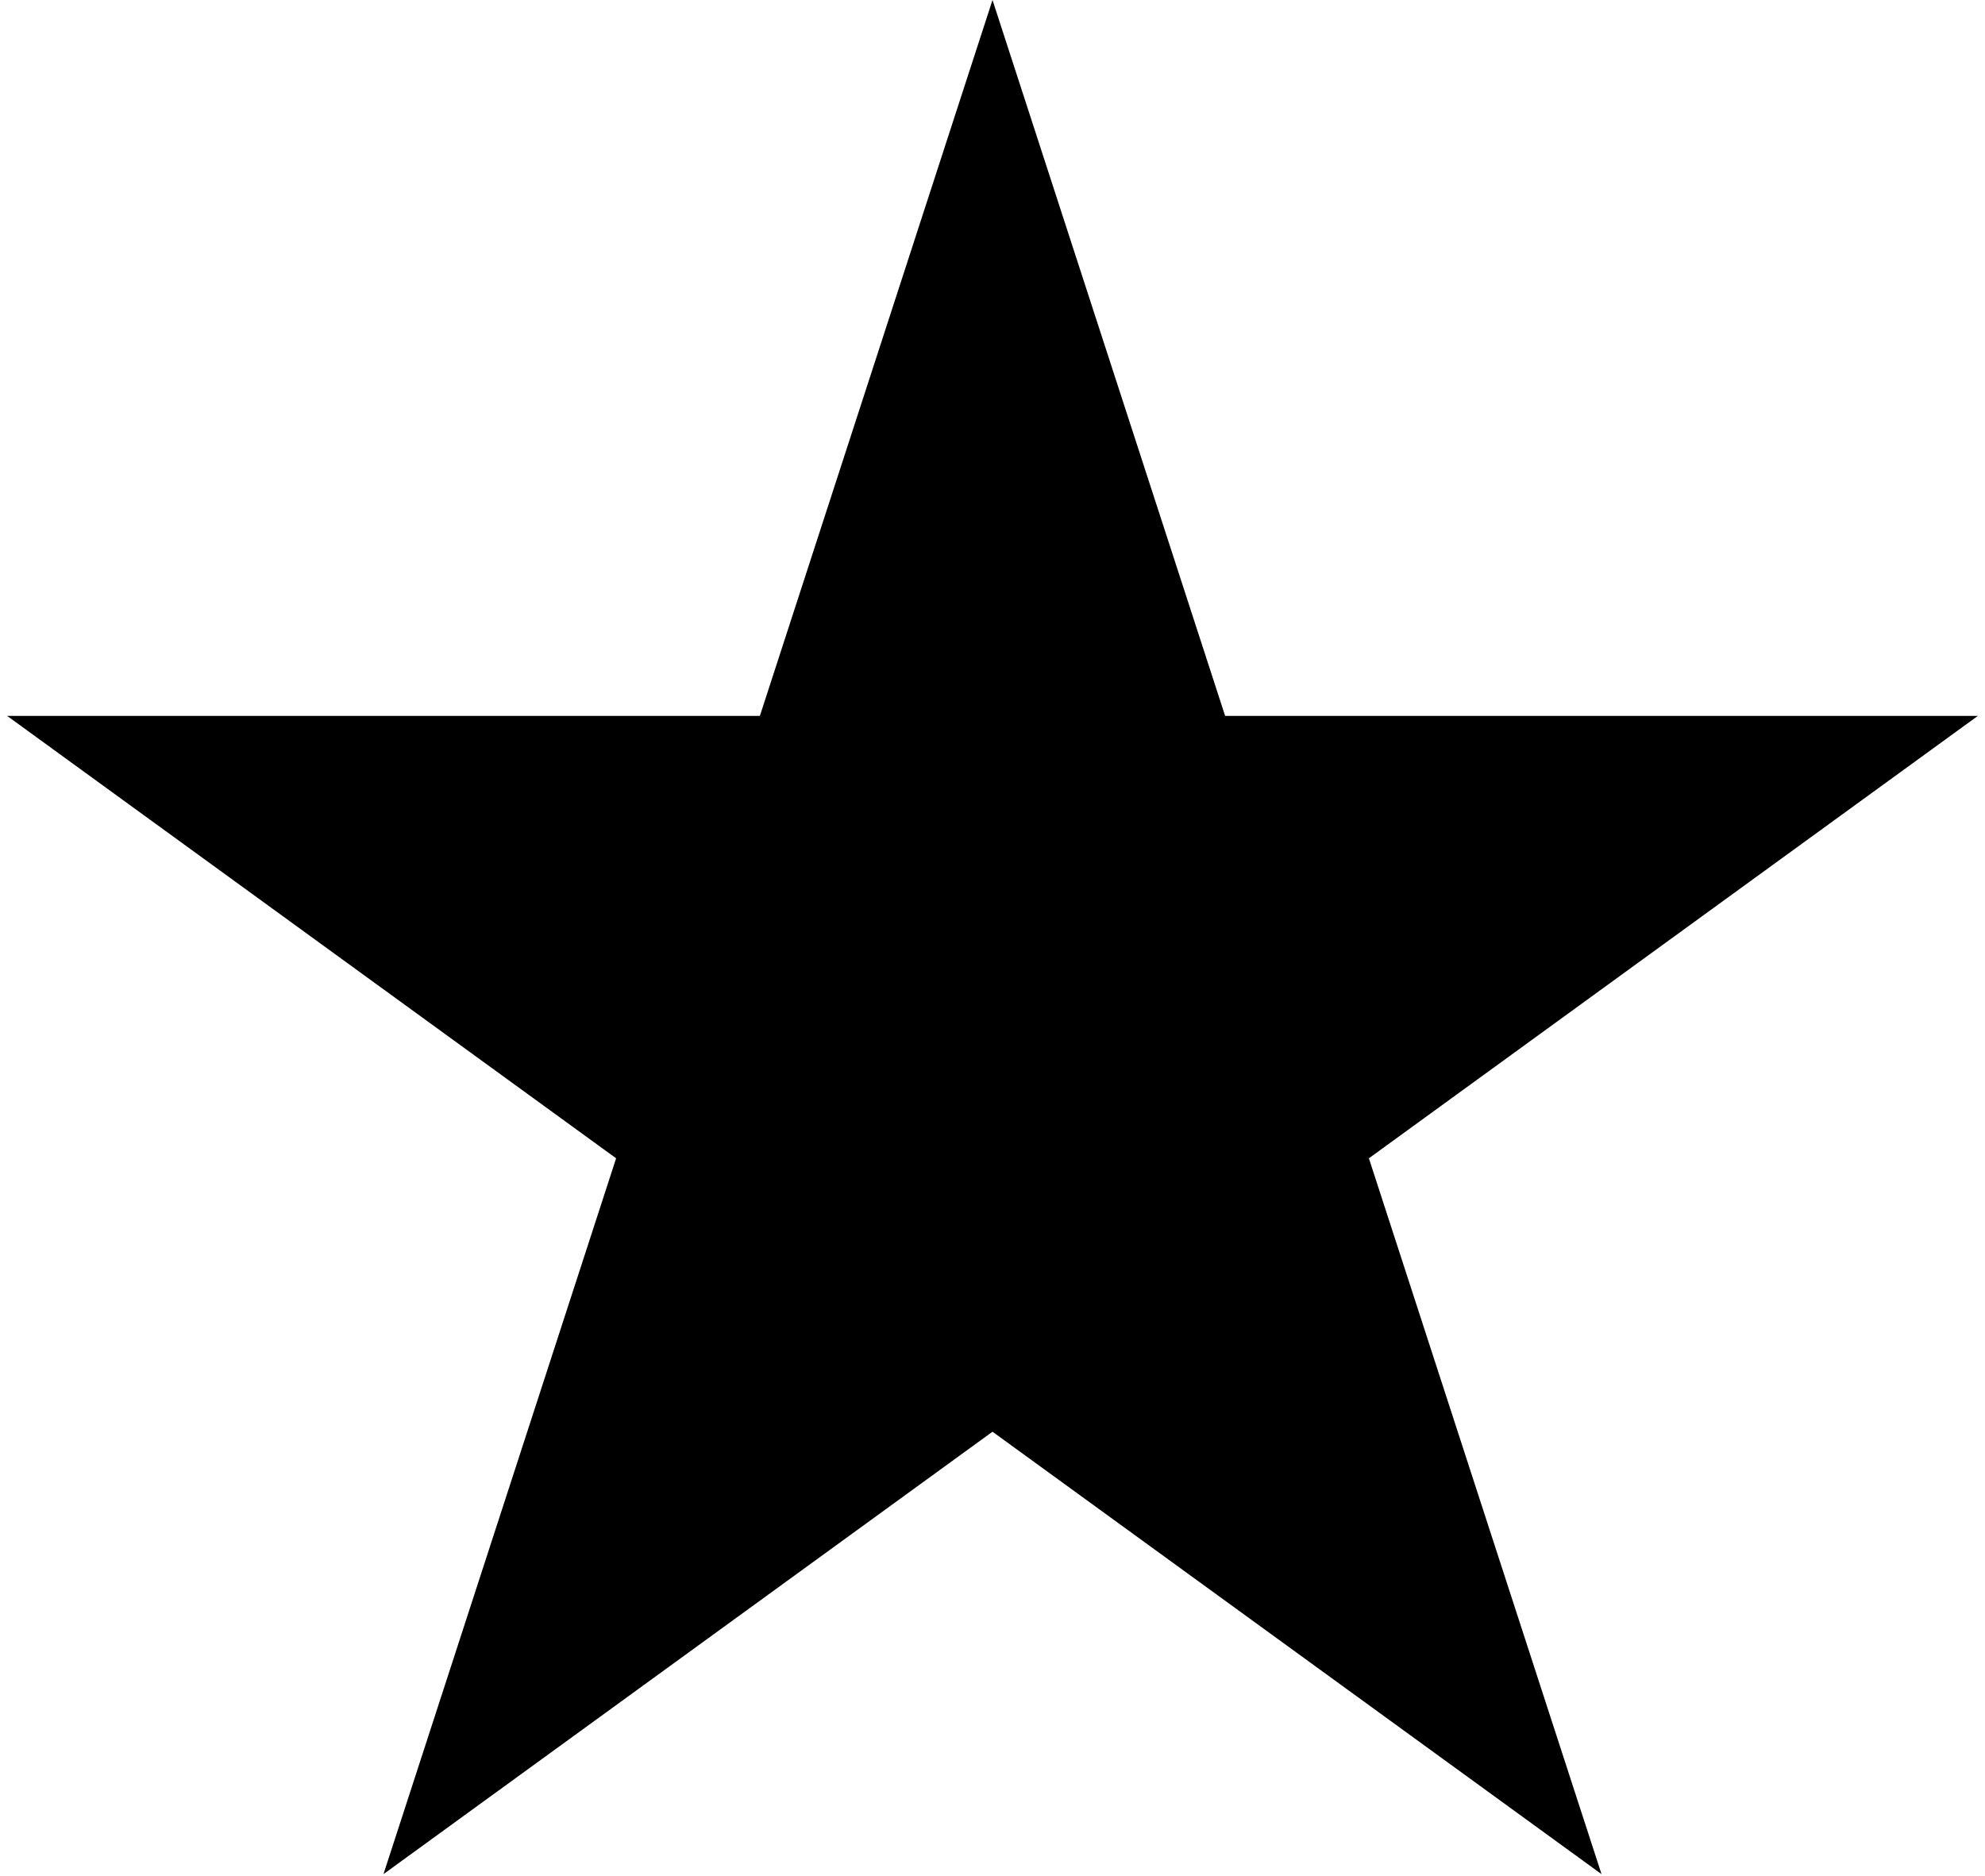
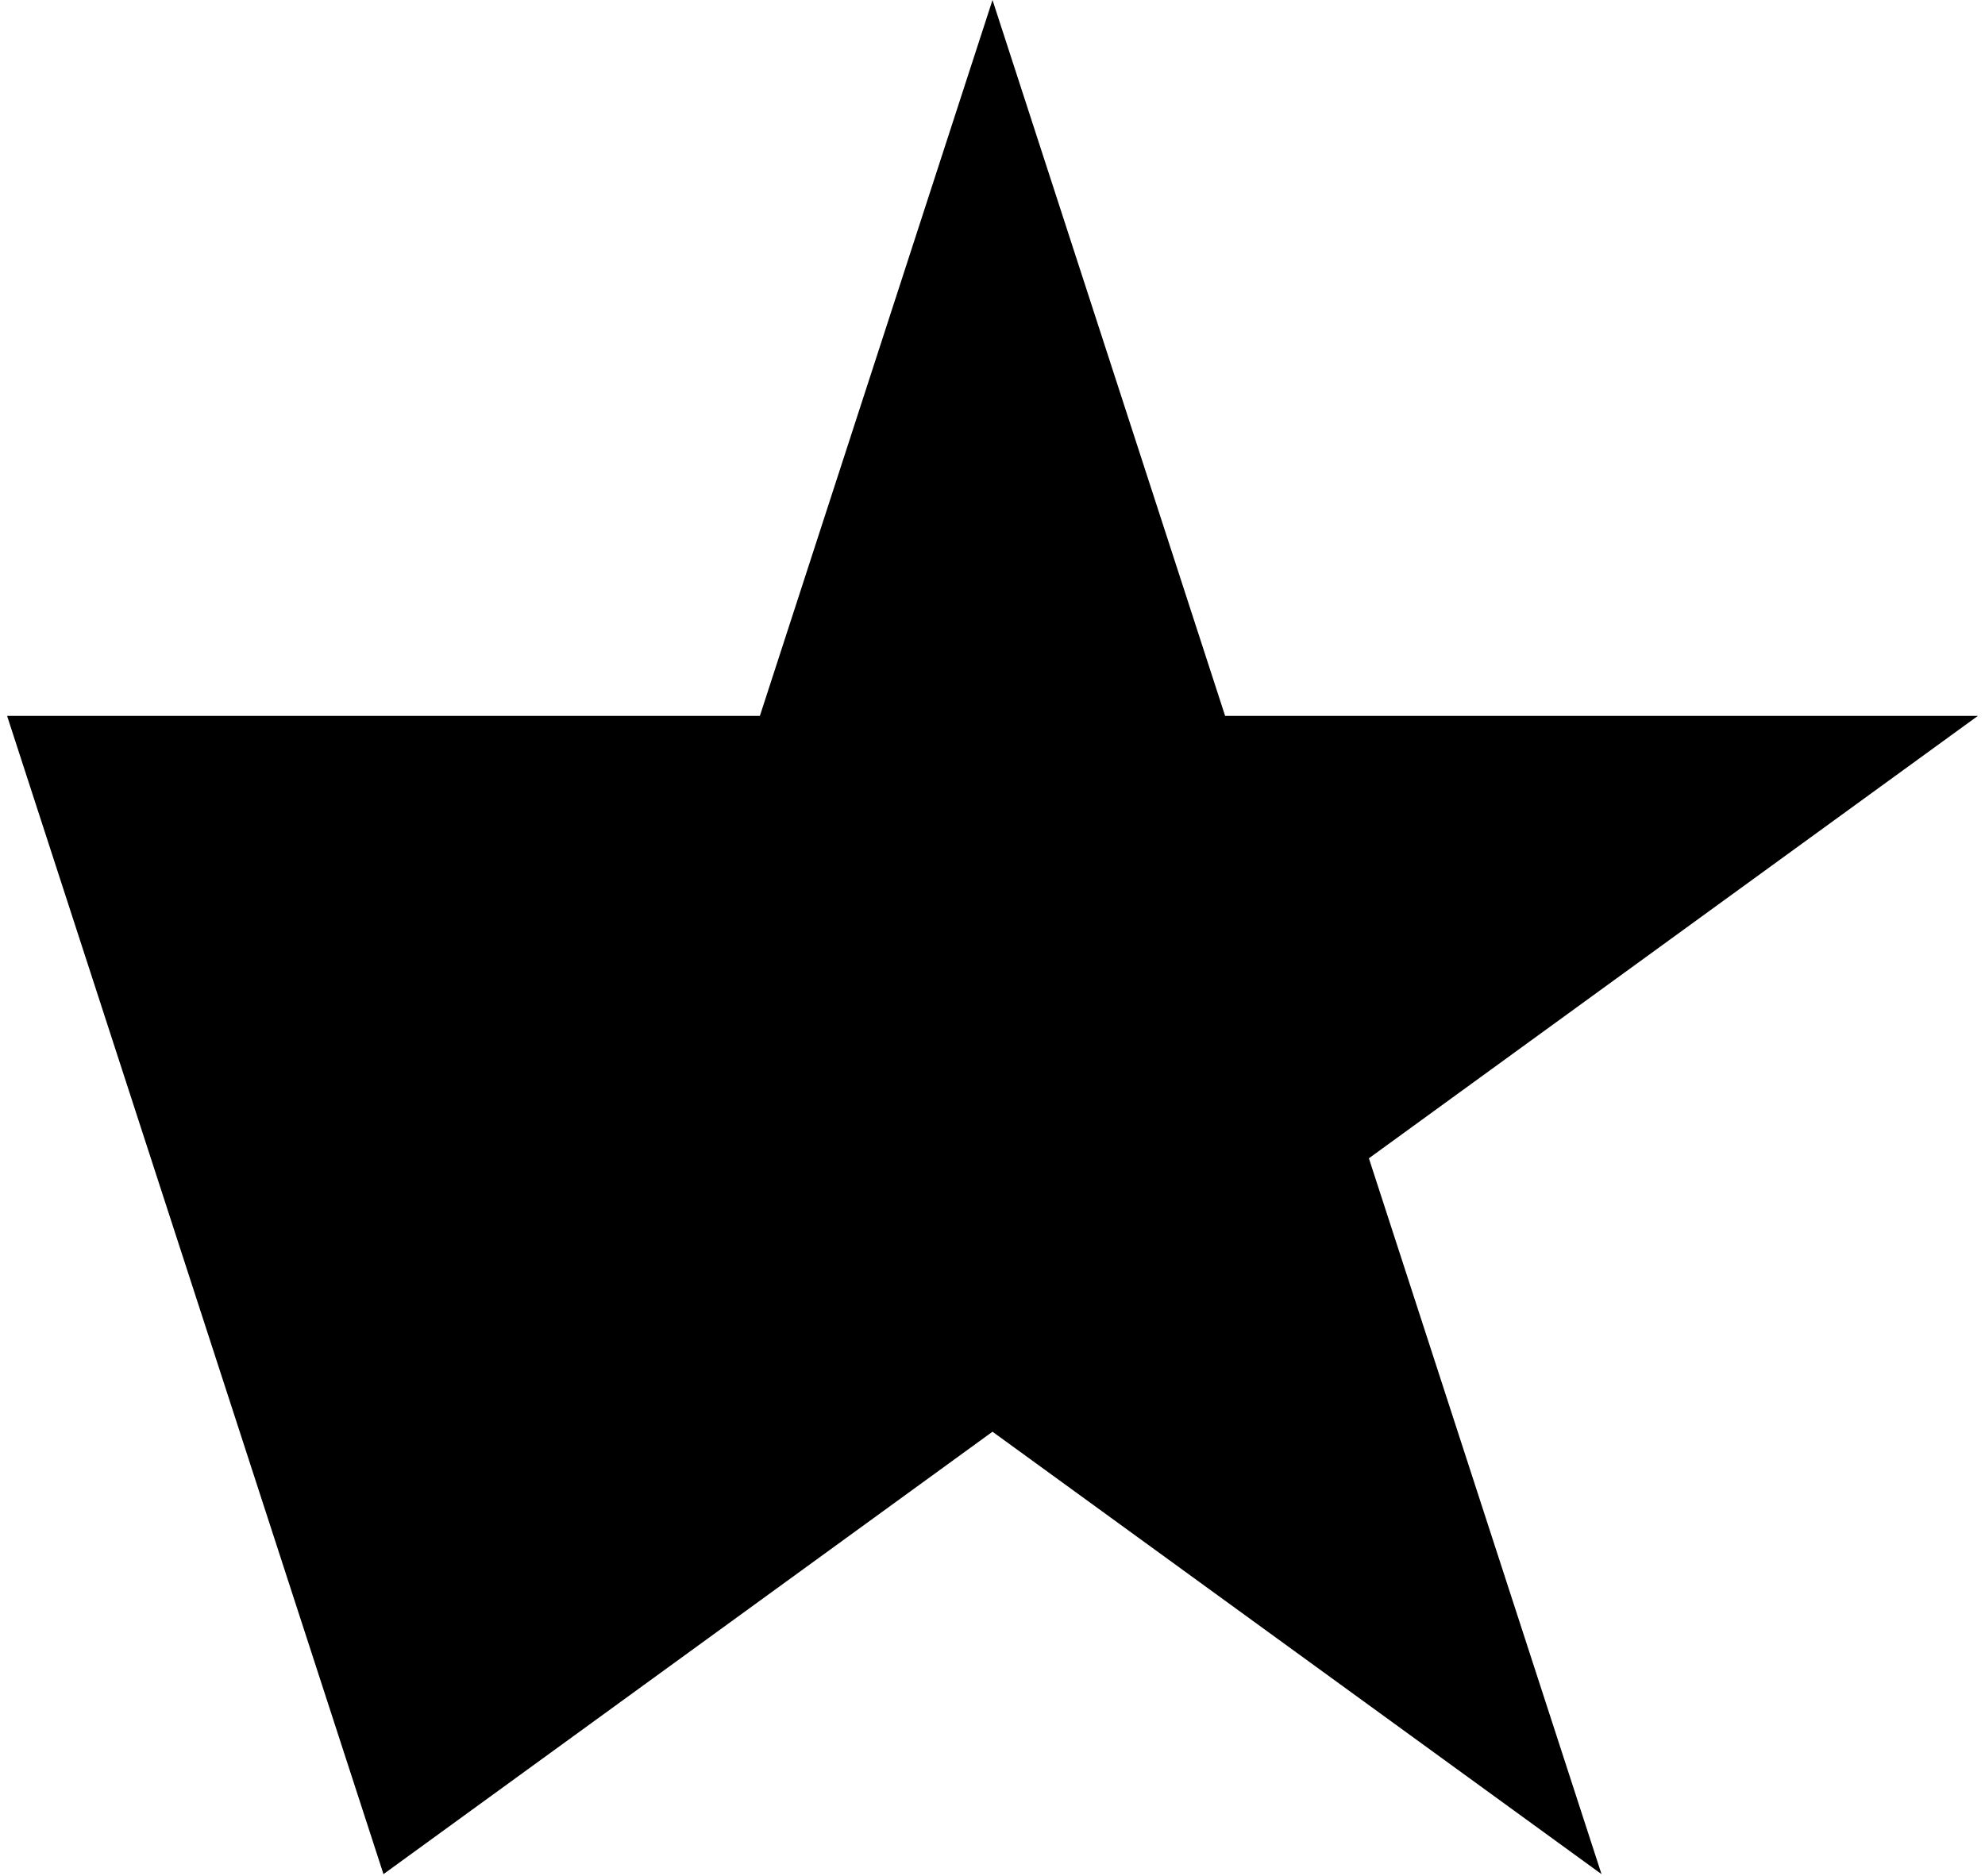
<svg xmlns="http://www.w3.org/2000/svg" width="91" height="86" viewBox="0 0 91 86" fill="none">
-   <path d="M45.5 0L56.164 32.822H90.675L62.755 53.107L73.42 85.928L45.5 65.643L17.58 85.928L28.245 53.107L0.325 32.822H34.836L45.5 0Z" fill="black" />
+   <path d="M45.5 0L56.164 32.822H90.675L62.755 53.107L73.42 85.928L45.5 65.643L17.58 85.928L0.325 32.822H34.836L45.5 0Z" fill="black" />
</svg>